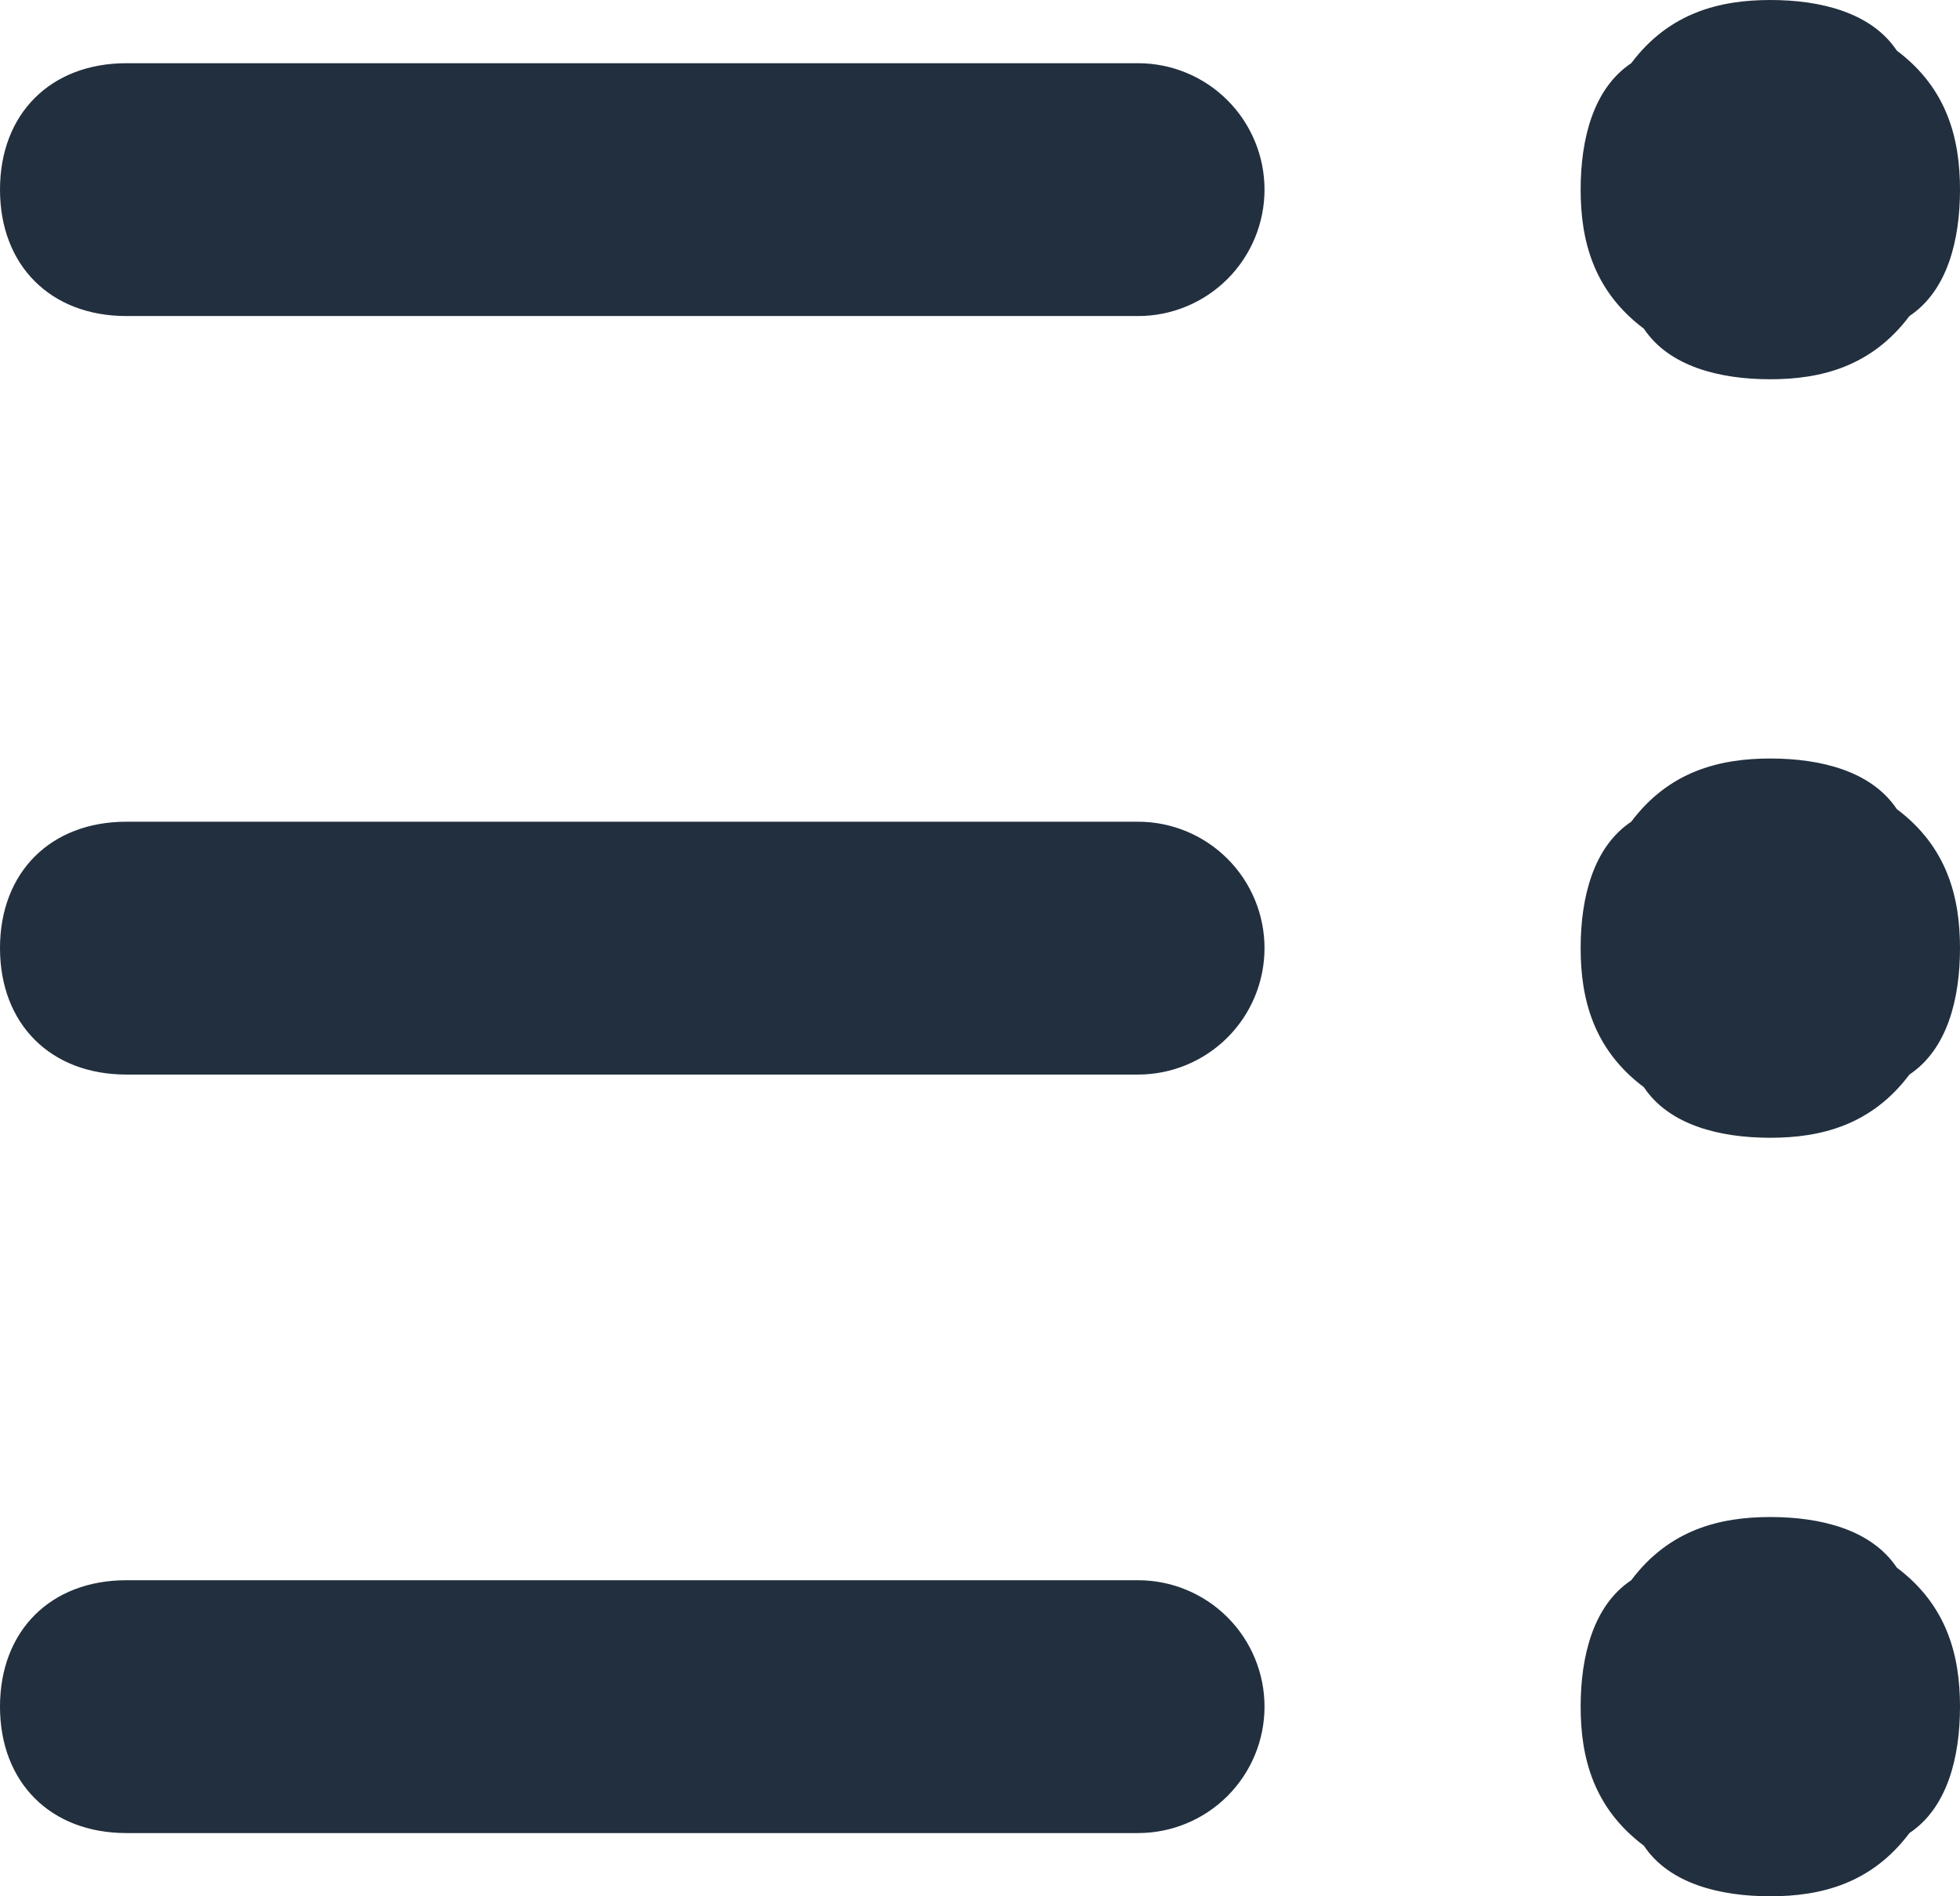
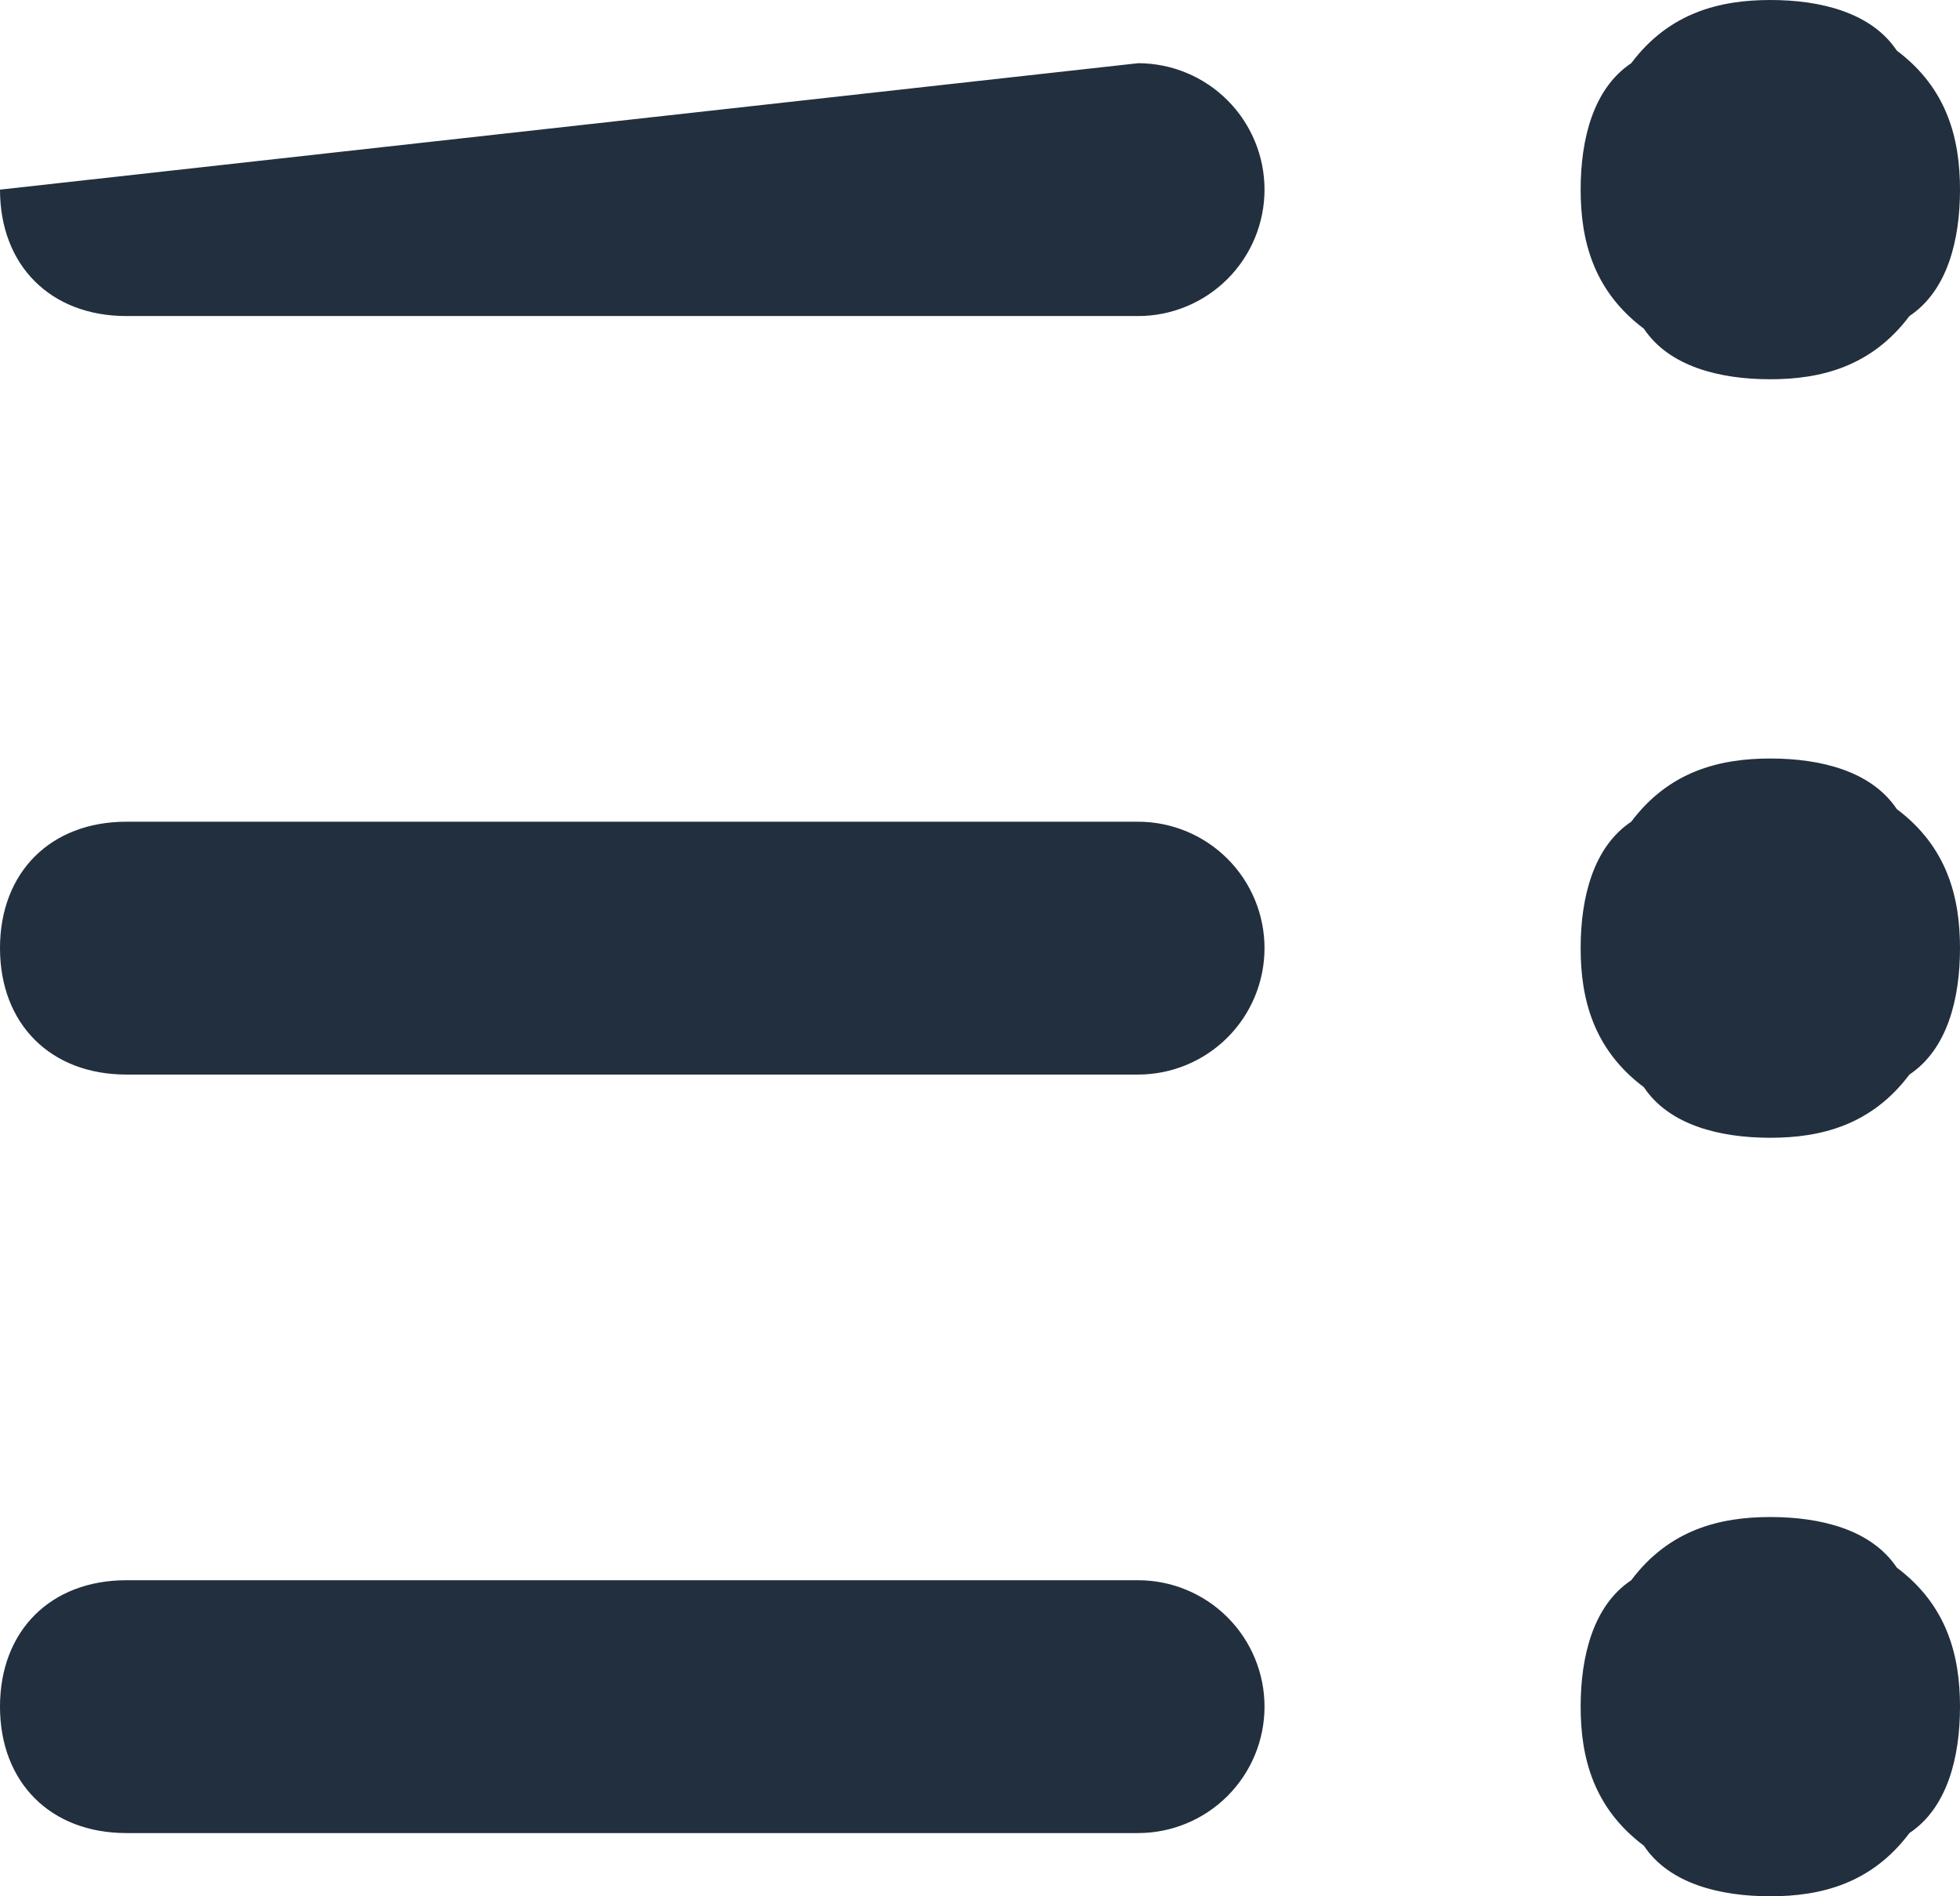
<svg xmlns="http://www.w3.org/2000/svg" width="31" height="30" viewBox="0 0 31 30" fill="none">
-   <path fill-rule="evenodd" clip-rule="evenodd" d="M18 29L2 29C0.8 29 -1.57361e-07 28.2 -2.62268e-07 27C-3.67176e-07 25.8 0.8 25 2 25L18 25C18.53 25 19.039 25.211 19.414 25.586C19.789 25.961 20 26.47 20 27C20 27.53 19.789 28.039 19.414 28.414C19.039 28.789 18.53 29 18 29ZM18 17L2 17C0.8 17 -1.20643e-06 16.2 -1.31134e-06 15C-1.41625e-06 13.8 0.8 13 2 13L18 13C18.53 13 19.039 13.211 19.414 13.586C19.789 13.961 20 14.47 20 15C20 15.53 19.789 16.039 19.414 16.414C19.039 16.789 18.53 17 18 17ZM18 5L2 5C0.8 5 -2.25551e-06 4.2 -2.36041e-06 3C-2.46532e-06 1.8 0.8 1 2 1L18 1C18.53 1 19.039 1.211 19.414 1.586C19.789 1.961 20 2.47 20 3C20 3.53 19.789 4.039 19.414 4.414C19.039 4.789 18.53 5 18 5ZM31 27C31 27.8 30.8 28.6 30.2 29C29.6 29.8 28.8 30 28 30C27.2 30 26.4 29.8 26 29.2C25.2 28.6 25 27.8 25 27C25 26.2 25.2 25.4 25.8 25C26.4 24.2 27.2 24 28 24C28.8 24 29.6 24.2 30 24.8C30.8 25.4 31 26.2 31 27ZM31 15C31 15.8 30.8 16.6 30.2 17C29.6 17.8 28.8 18 28 18C27.2 18 26.4 17.8 26 17.2C25.2 16.6 25 15.8 25 15C25 14.2 25.2 13.4 25.8 13C26.4 12.2 27.2 12 28 12C28.8 12 29.6 12.2 30 12.8C30.8 13.4 31 14.2 31 15ZM31 3C31 3.8 30.8 4.6 30.2 5C29.6 5.8 28.8 6 28 6C27.2 6 26.4 5.8 26 5.2C25.2 4.6 25 3.8 25 3C25 2.2 25.2 1.4 25.8 1C26.4 0.2 27.2 3.32207e-07 28 2.62268e-07C28.8 1.9233e-07 29.6 0.2 30 0.8C30.8 1.4 31 2.2 31 3Z" fill="#222F3E" />
+   <path fill-rule="evenodd" clip-rule="evenodd" d="M18 29L2 29C0.8 29 -1.57361e-07 28.2 -2.62268e-07 27C-3.67176e-07 25.8 0.8 25 2 25L18 25C18.53 25 19.039 25.211 19.414 25.586C19.789 25.961 20 26.47 20 27C20 27.53 19.789 28.039 19.414 28.414C19.039 28.789 18.53 29 18 29ZM18 17L2 17C0.8 17 -1.20643e-06 16.2 -1.31134e-06 15C-1.41625e-06 13.8 0.8 13 2 13L18 13C18.53 13 19.039 13.211 19.414 13.586C19.789 13.961 20 14.47 20 15C20 15.53 19.789 16.039 19.414 16.414C19.039 16.789 18.53 17 18 17ZM18 5L2 5C0.8 5 -2.25551e-06 4.2 -2.36041e-06 3L18 1C18.53 1 19.039 1.211 19.414 1.586C19.789 1.961 20 2.47 20 3C20 3.53 19.789 4.039 19.414 4.414C19.039 4.789 18.53 5 18 5ZM31 27C31 27.8 30.8 28.6 30.2 29C29.6 29.8 28.8 30 28 30C27.2 30 26.4 29.8 26 29.2C25.2 28.6 25 27.8 25 27C25 26.2 25.2 25.4 25.8 25C26.4 24.2 27.2 24 28 24C28.8 24 29.6 24.2 30 24.8C30.8 25.4 31 26.2 31 27ZM31 15C31 15.8 30.8 16.6 30.2 17C29.6 17.8 28.8 18 28 18C27.2 18 26.4 17.8 26 17.2C25.2 16.6 25 15.8 25 15C25 14.2 25.2 13.4 25.8 13C26.4 12.2 27.2 12 28 12C28.8 12 29.6 12.2 30 12.8C30.8 13.4 31 14.2 31 15ZM31 3C31 3.8 30.8 4.6 30.2 5C29.6 5.8 28.8 6 28 6C27.2 6 26.4 5.8 26 5.2C25.2 4.6 25 3.8 25 3C25 2.2 25.2 1.4 25.8 1C26.4 0.2 27.2 3.32207e-07 28 2.62268e-07C28.8 1.9233e-07 29.6 0.2 30 0.8C30.8 1.4 31 2.2 31 3Z" fill="#222F3E" />
</svg>